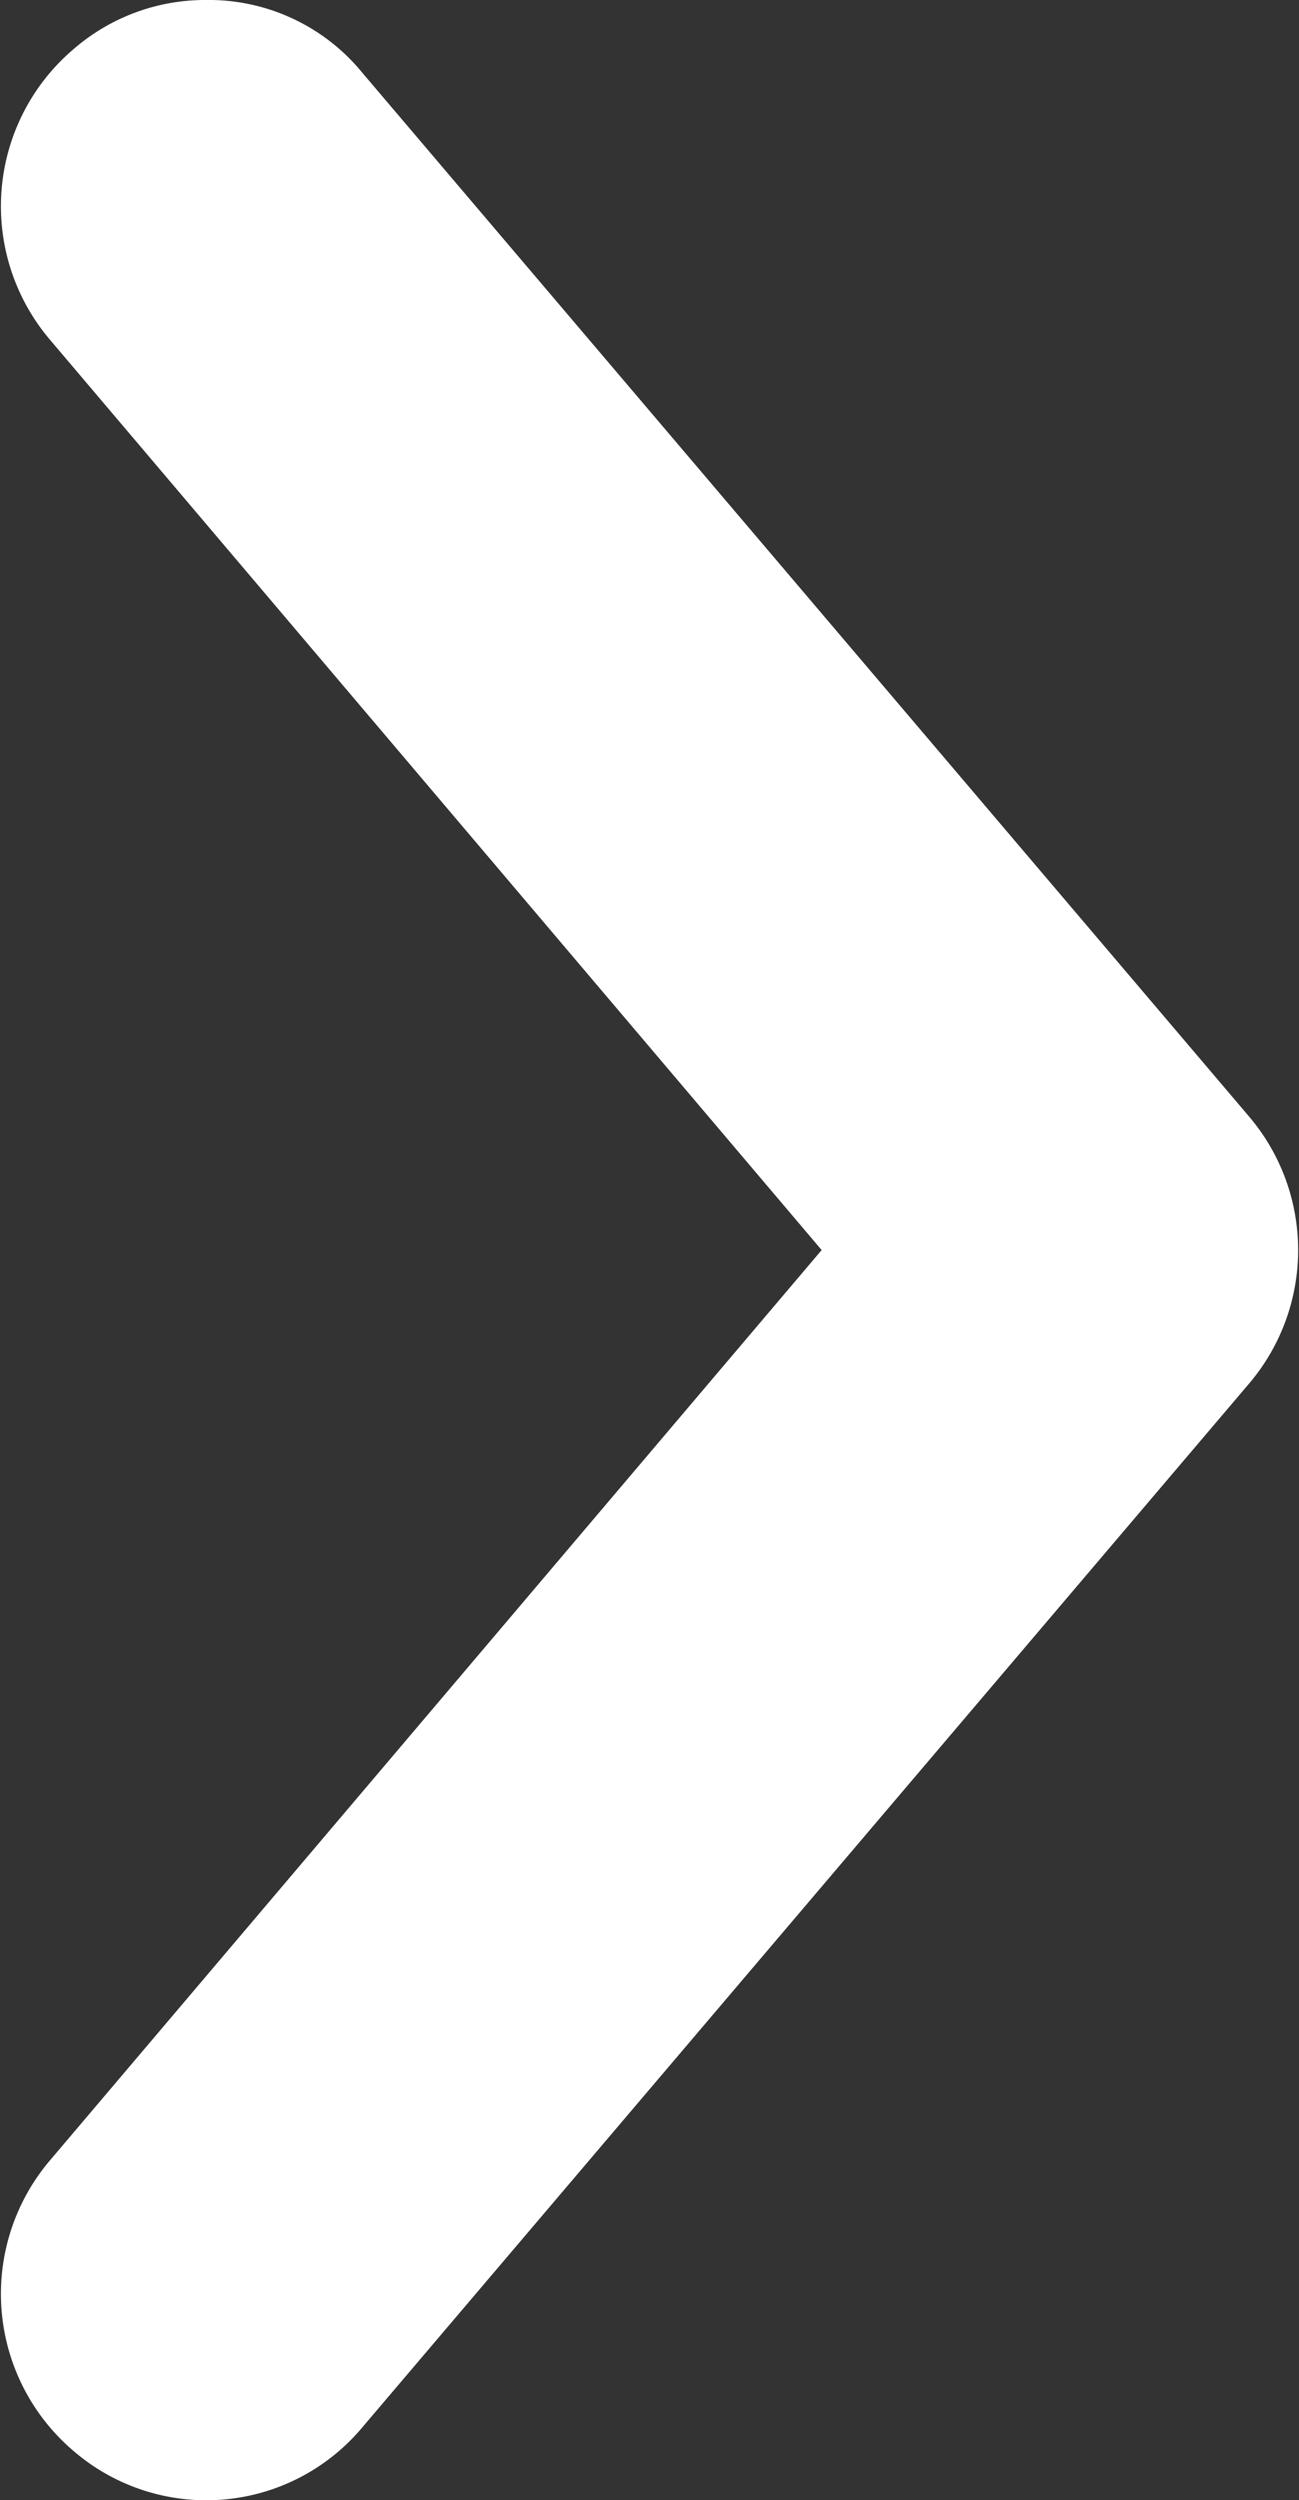
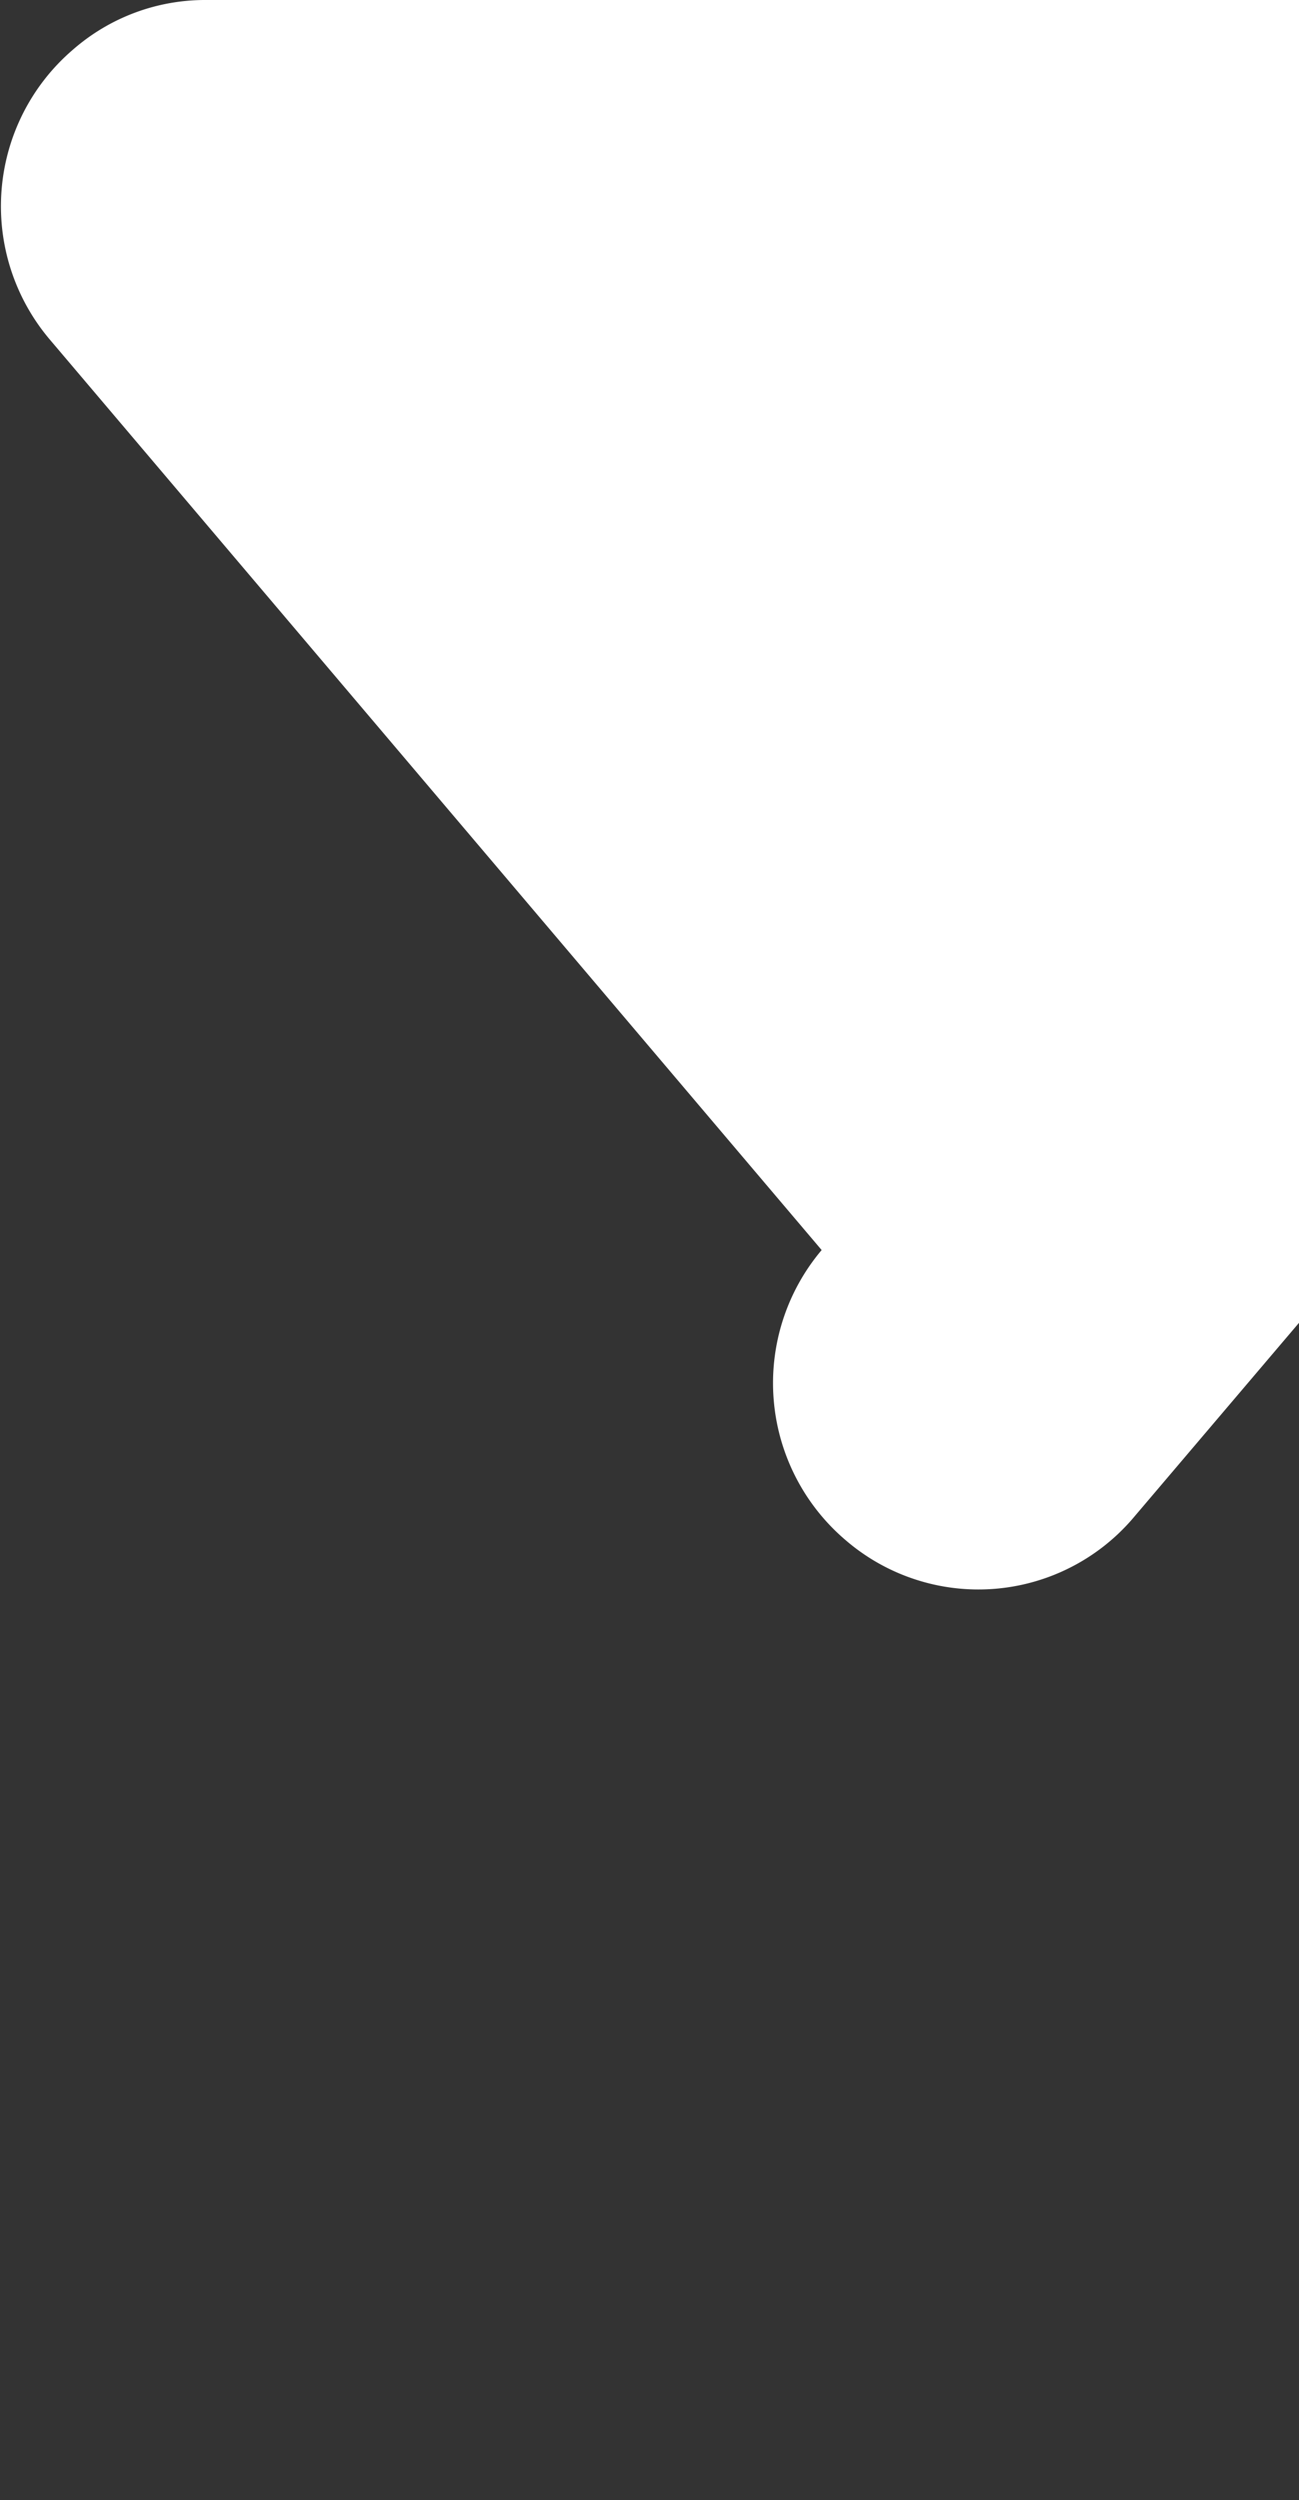
<svg xmlns="http://www.w3.org/2000/svg" viewBox="0 0 49.8 95.8">
  <rect x="0" y="0" width="49.8" height="95.8" fill="#333333" stroke="none" />
-   <path d="M7.9 0a7.7 7.7 0 00-5.1 1.9A7.9 7.9 0 001.9 13l29.6 34.9L1.9 82.8a7.9 7.9 0 00.9 11.1 7.8 7.8 0 0011.1-.9l34-40a7.9 7.9 0 000-10.2l-34-40a7.6 7.6 0 00-6-2.8z" fill="#fff" />
+   <path d="M7.9 0a7.7 7.7 0 00-5.1 1.9A7.9 7.9 0 001.9 13l29.6 34.9a7.9 7.9 0 00.9 11.1 7.8 7.8 0 0011.1-.9l34-40a7.9 7.9 0 000-10.2l-34-40a7.6 7.6 0 00-6-2.8z" fill="#fff" />
</svg>